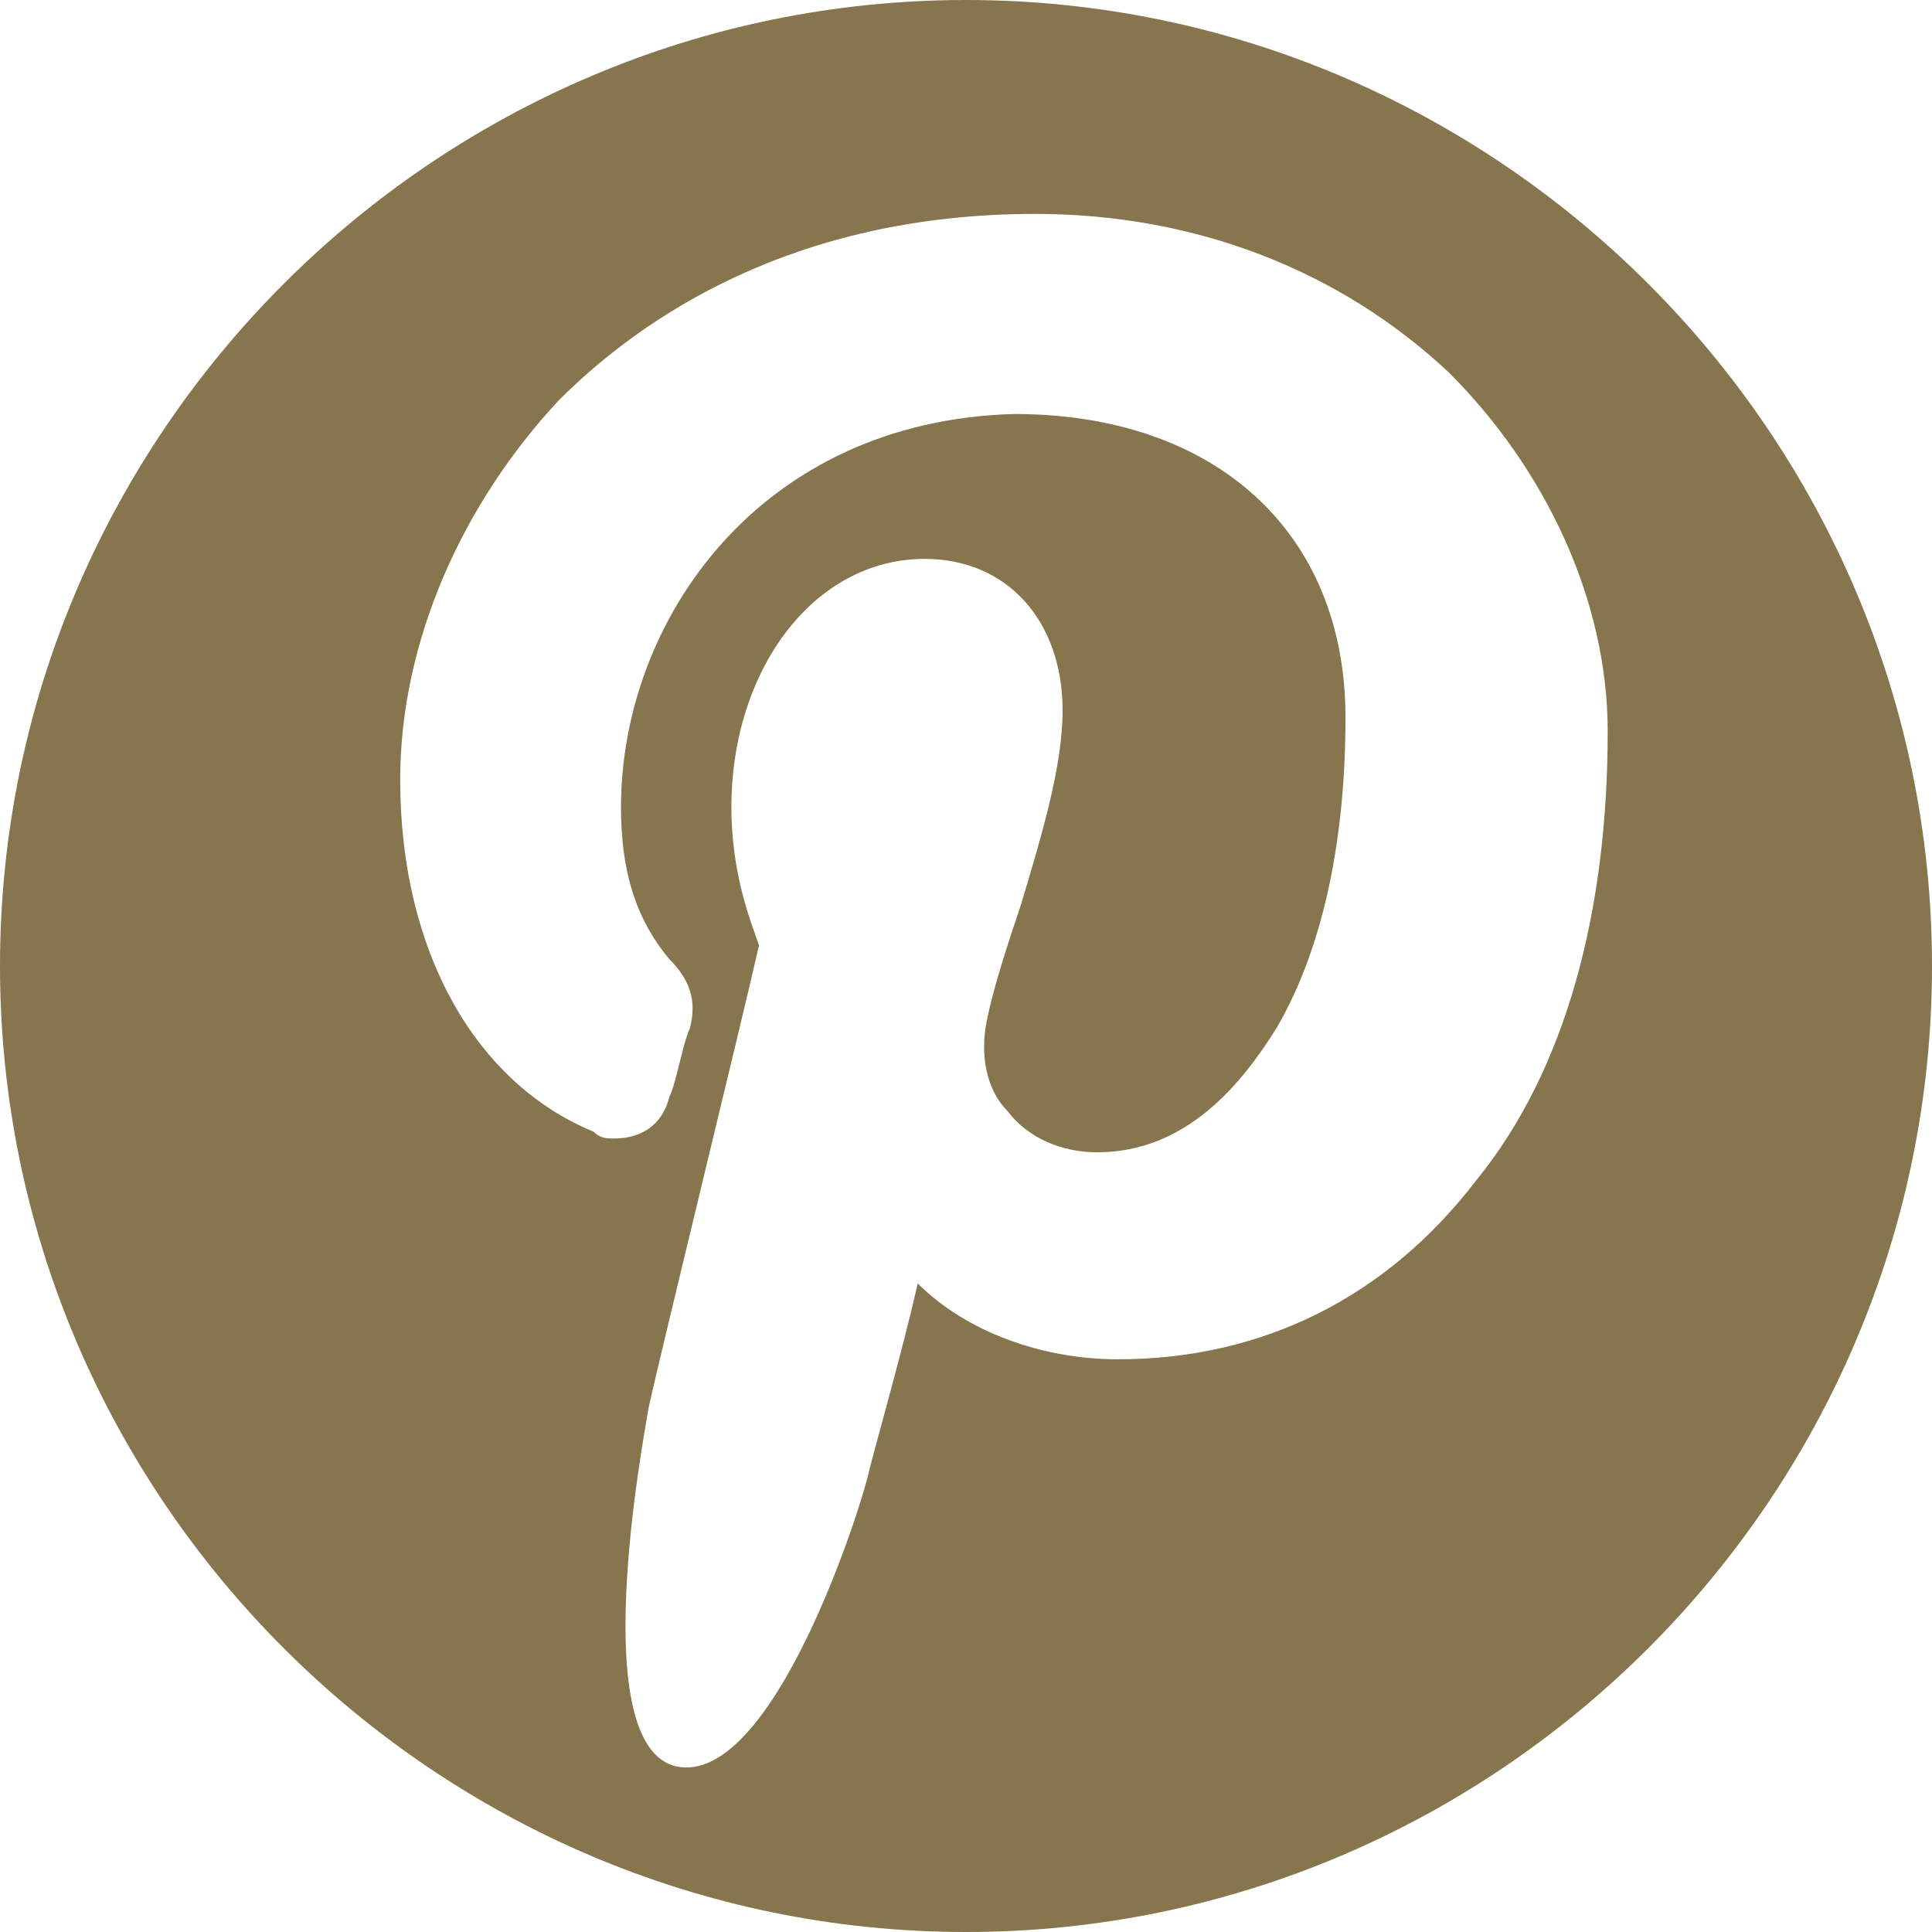
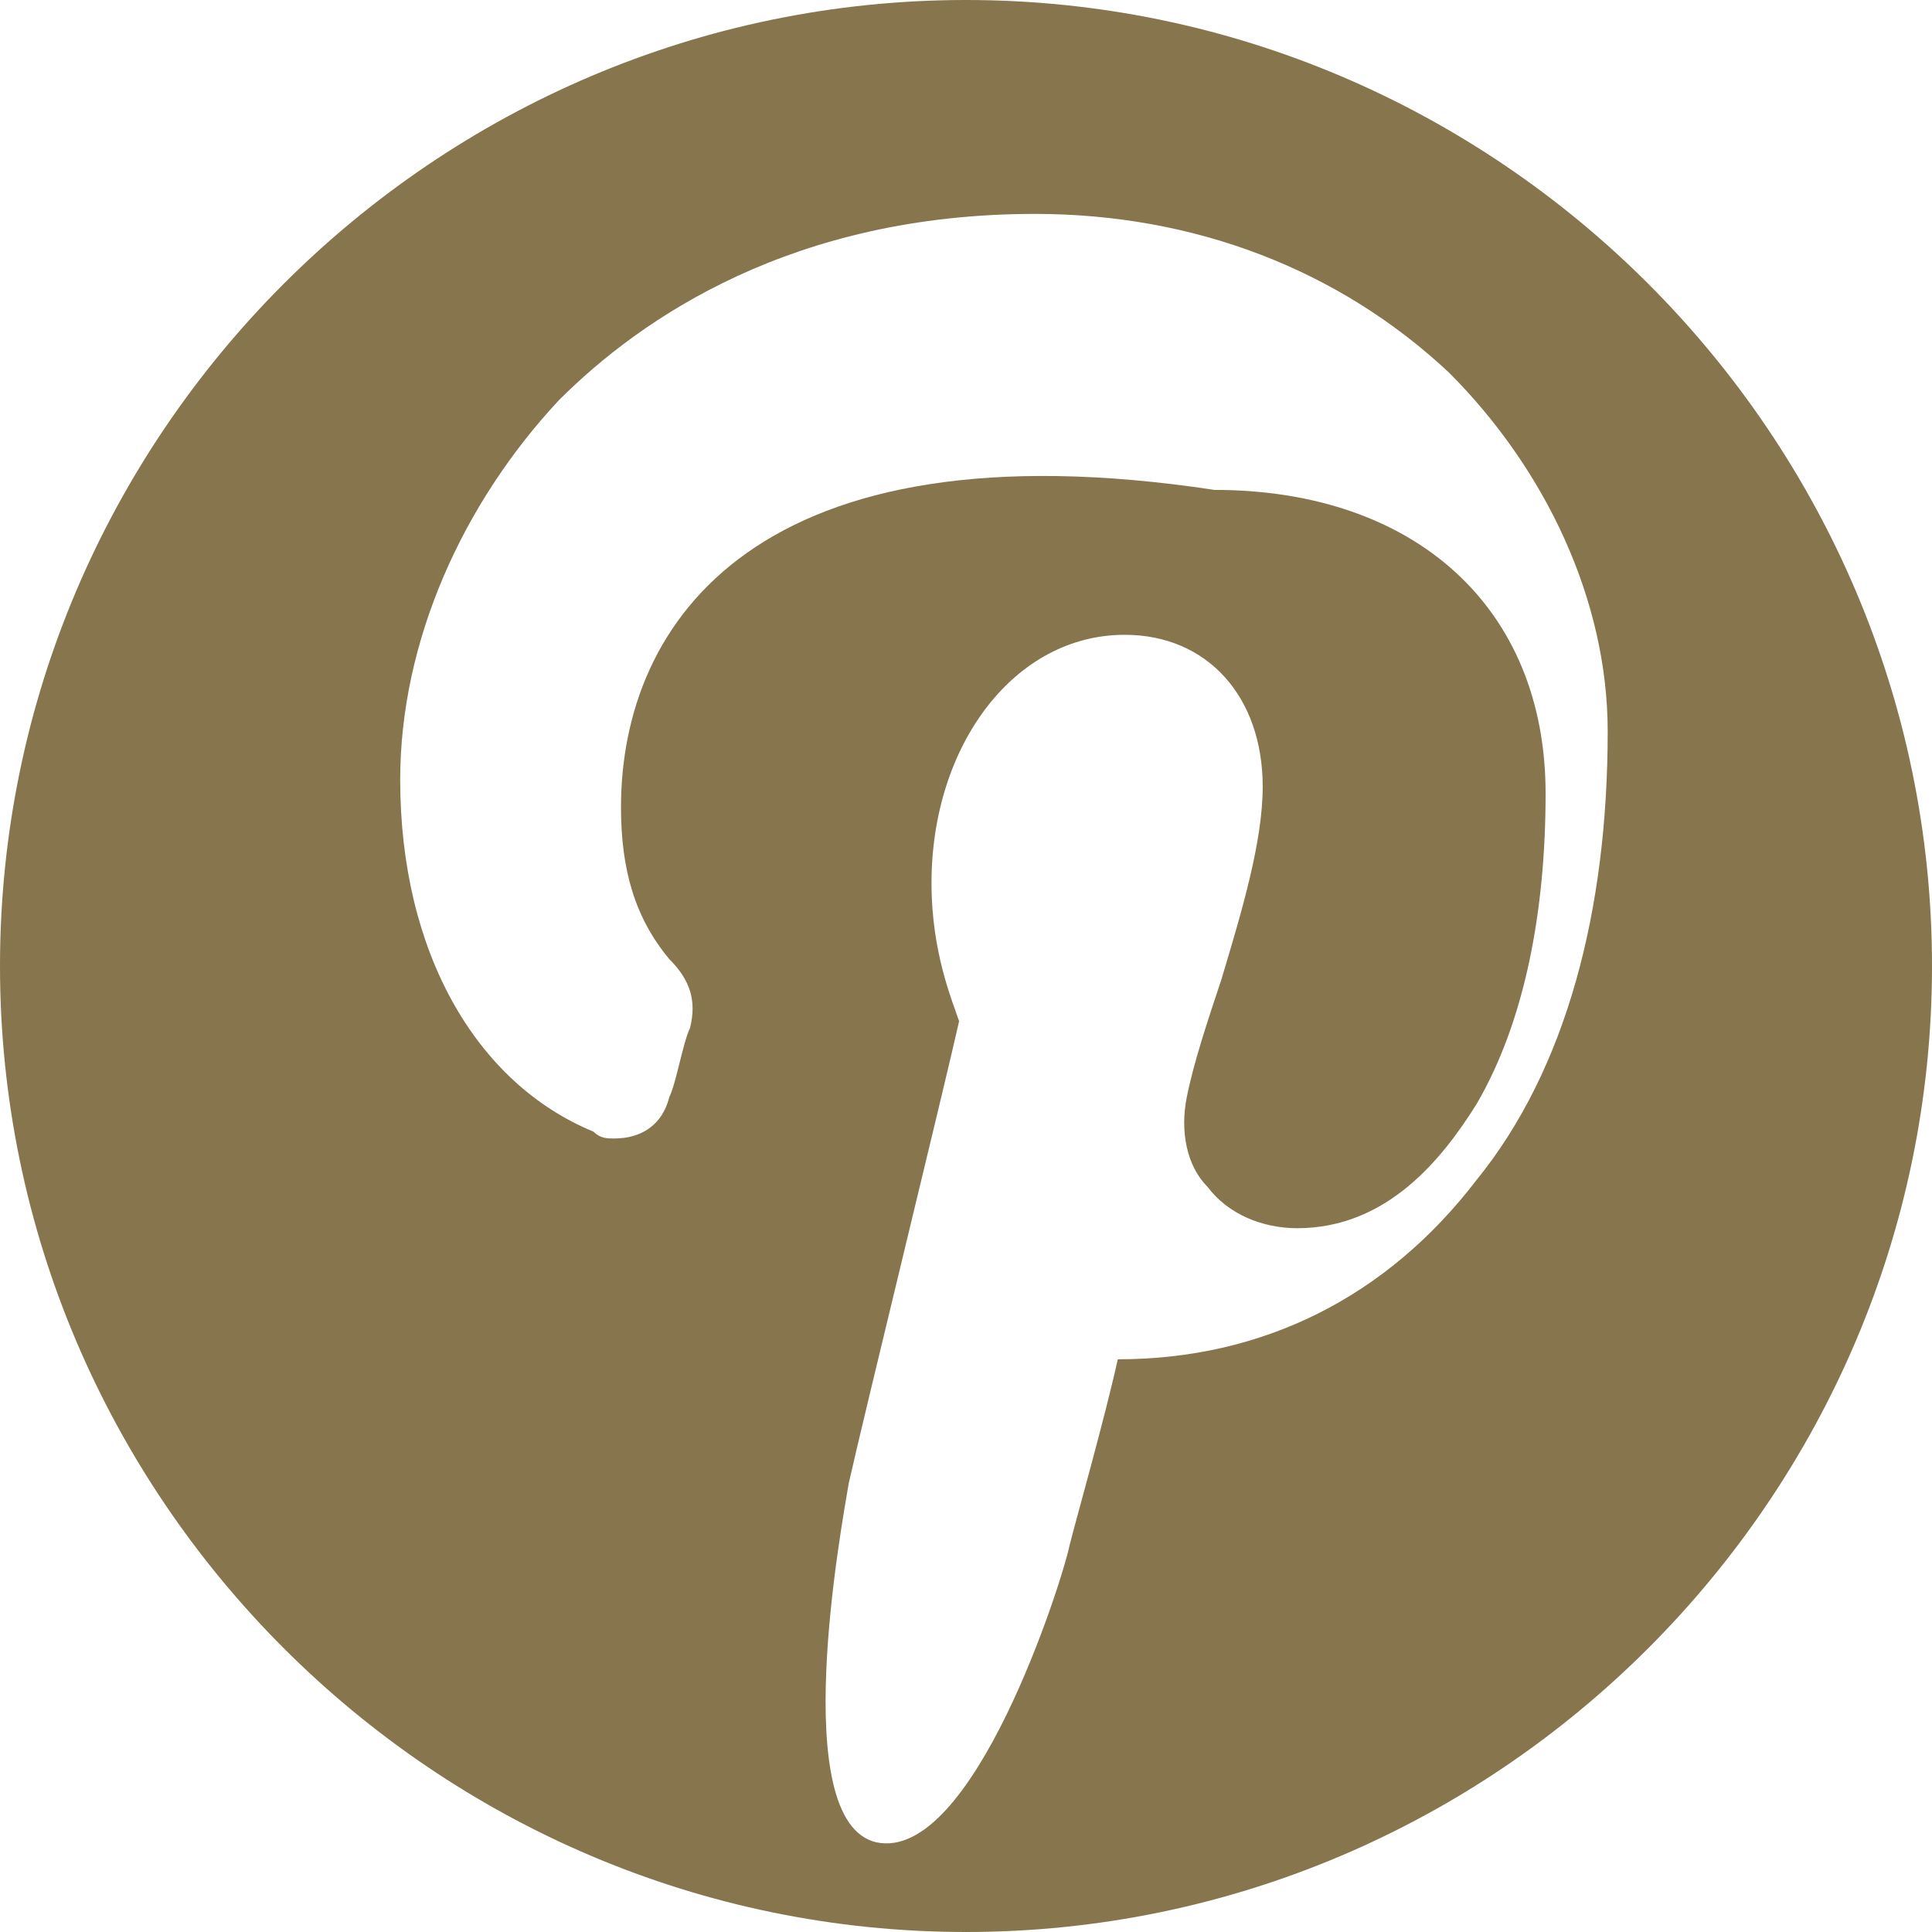
<svg xmlns="http://www.w3.org/2000/svg" version="1.1" id="Layer_1" x="0px" y="0px" viewBox="0 0 28 28" style="enable-background:new 0 0 28 28;" xml:space="preserve">
  <style type="text/css">
	.st0{fill:#86754D;}
</style>
-   <path class="st0" d="M14,0C6.3,0,0,6.3,0,14s6.3,14,14,14s14-6.3,14-14S21.7,0,14,0z M21.4,17.1c-1.3,1.7-3.1,2.6-5.2,2.6  c-1.1,0-2.2-0.4-2.9-1.1c-0.2,0.9-0.6,2.3-0.7,2.7c-0.1,0.5-1.4,4.6-2.8,4.3c-1.3-0.3-0.5-4.6-0.4-5.2c0.2-0.9,1.4-5.8,1.6-6.7  c-0.1-0.3-0.4-1-0.4-2c0-2,1.2-3.6,2.8-3.6c1.2,0,2,0.9,2,2.2c0,0.8-0.3,1.8-0.6,2.8c-0.2,0.6-0.4,1.2-0.5,1.7c-0.1,0.5,0,1,0.3,1.3  c0.3,0.4,0.8,0.6,1.3,0.6c1.3,0,2.1-1,2.6-1.8c0.7-1.2,1-2.8,1-4.5c0-2.7-1.9-4.4-4.8-4.4C11,6.1,9,9,9,11.7c0,0.9,0.2,1.6,0.7,2.2  c0.3,0.3,0.4,0.6,0.3,1c-0.1,0.2-0.2,0.8-0.3,1c-0.1,0.4-0.4,0.6-0.8,0.6c-0.1,0-0.2,0-0.3-0.1c-1.7-0.7-2.8-2.6-2.8-5.1  c0-2,0.9-4,2.3-5.5c1.2-1.2,3.4-2.7,6.9-2.7c2.3,0,4.4,0.8,6,2.3c1.4,1.4,2.3,3.3,2.3,5.2C23.3,13.2,22.7,15.5,21.4,17.1z" />
+   <path class="st0" d="M14,0C6.3,0,0,6.3,0,14s6.3,14,14,14s14-6.3,14-14S21.7,0,14,0z M21.4,17.1c-1.3,1.7-3.1,2.6-5.2,2.6  c-0.2,0.9-0.6,2.3-0.7,2.7c-0.1,0.5-1.4,4.6-2.8,4.3c-1.3-0.3-0.5-4.6-0.4-5.2c0.2-0.9,1.4-5.8,1.6-6.7  c-0.1-0.3-0.4-1-0.4-2c0-2,1.2-3.6,2.8-3.6c1.2,0,2,0.9,2,2.2c0,0.8-0.3,1.8-0.6,2.8c-0.2,0.6-0.4,1.2-0.5,1.7c-0.1,0.5,0,1,0.3,1.3  c0.3,0.4,0.8,0.6,1.3,0.6c1.3,0,2.1-1,2.6-1.8c0.7-1.2,1-2.8,1-4.5c0-2.7-1.9-4.4-4.8-4.4C11,6.1,9,9,9,11.7c0,0.9,0.2,1.6,0.7,2.2  c0.3,0.3,0.4,0.6,0.3,1c-0.1,0.2-0.2,0.8-0.3,1c-0.1,0.4-0.4,0.6-0.8,0.6c-0.1,0-0.2,0-0.3-0.1c-1.7-0.7-2.8-2.6-2.8-5.1  c0-2,0.9-4,2.3-5.5c1.2-1.2,3.4-2.7,6.9-2.7c2.3,0,4.4,0.8,6,2.3c1.4,1.4,2.3,3.3,2.3,5.2C23.3,13.2,22.7,15.5,21.4,17.1z" />
</svg>